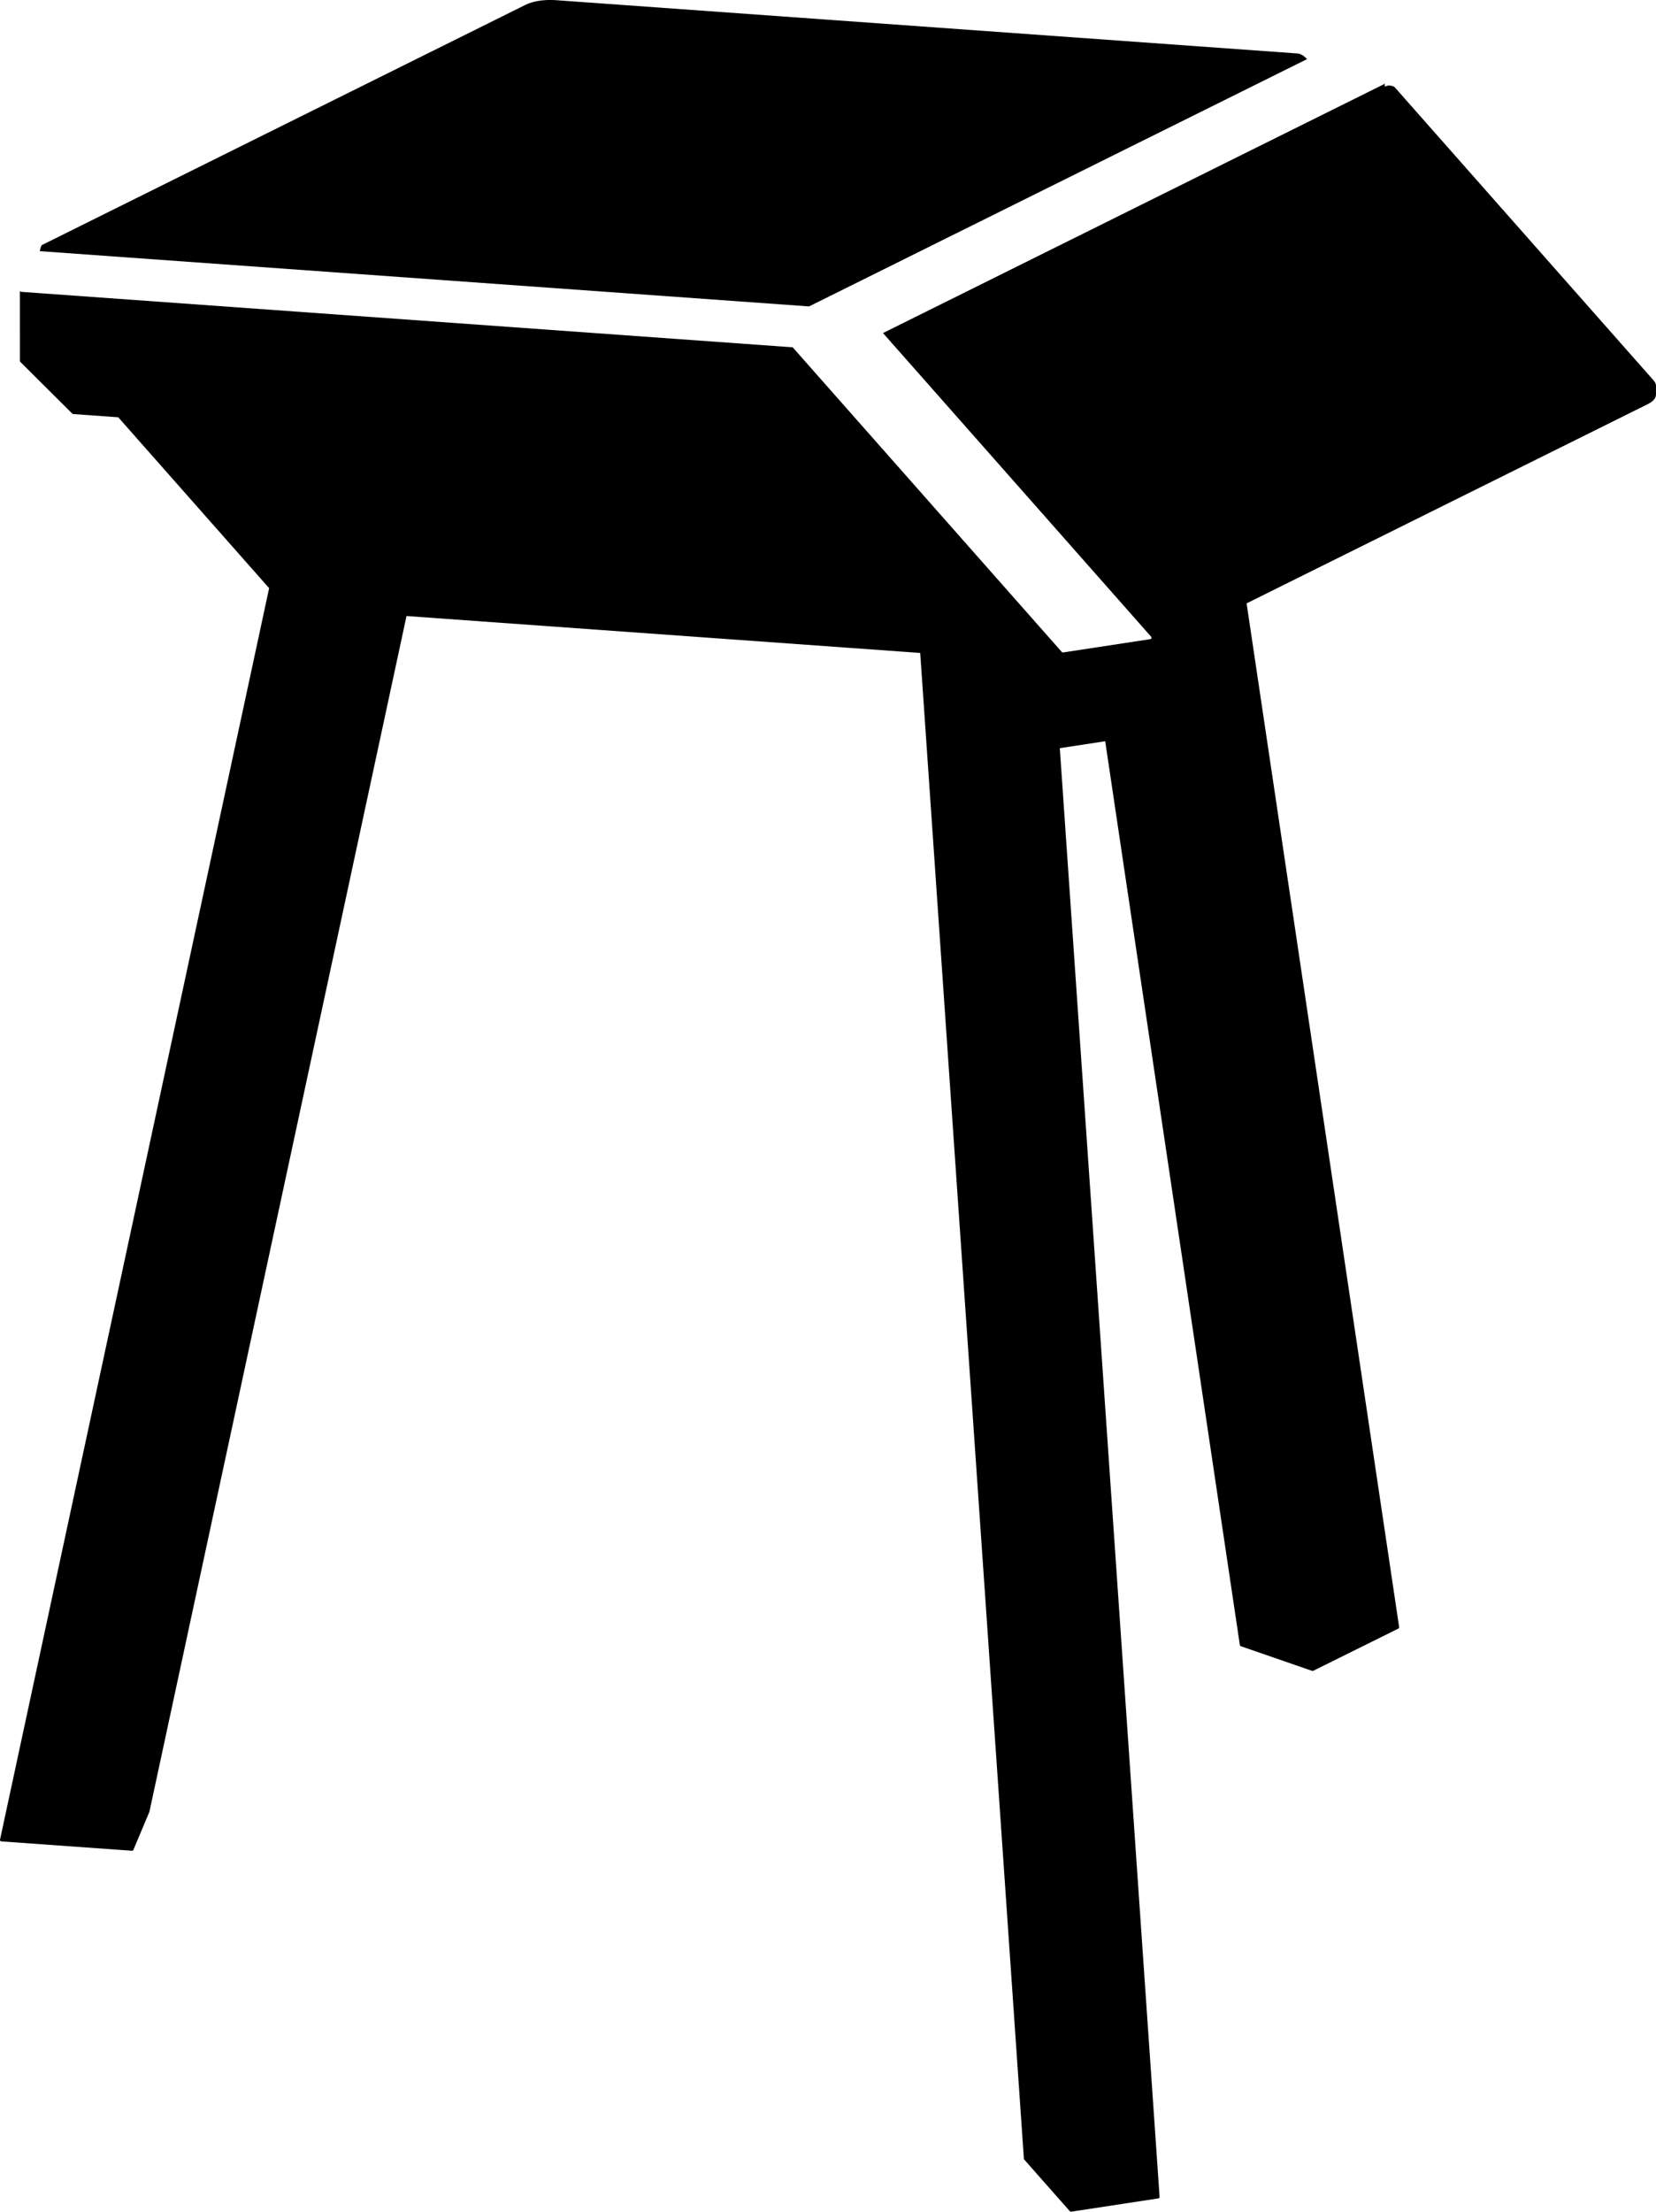
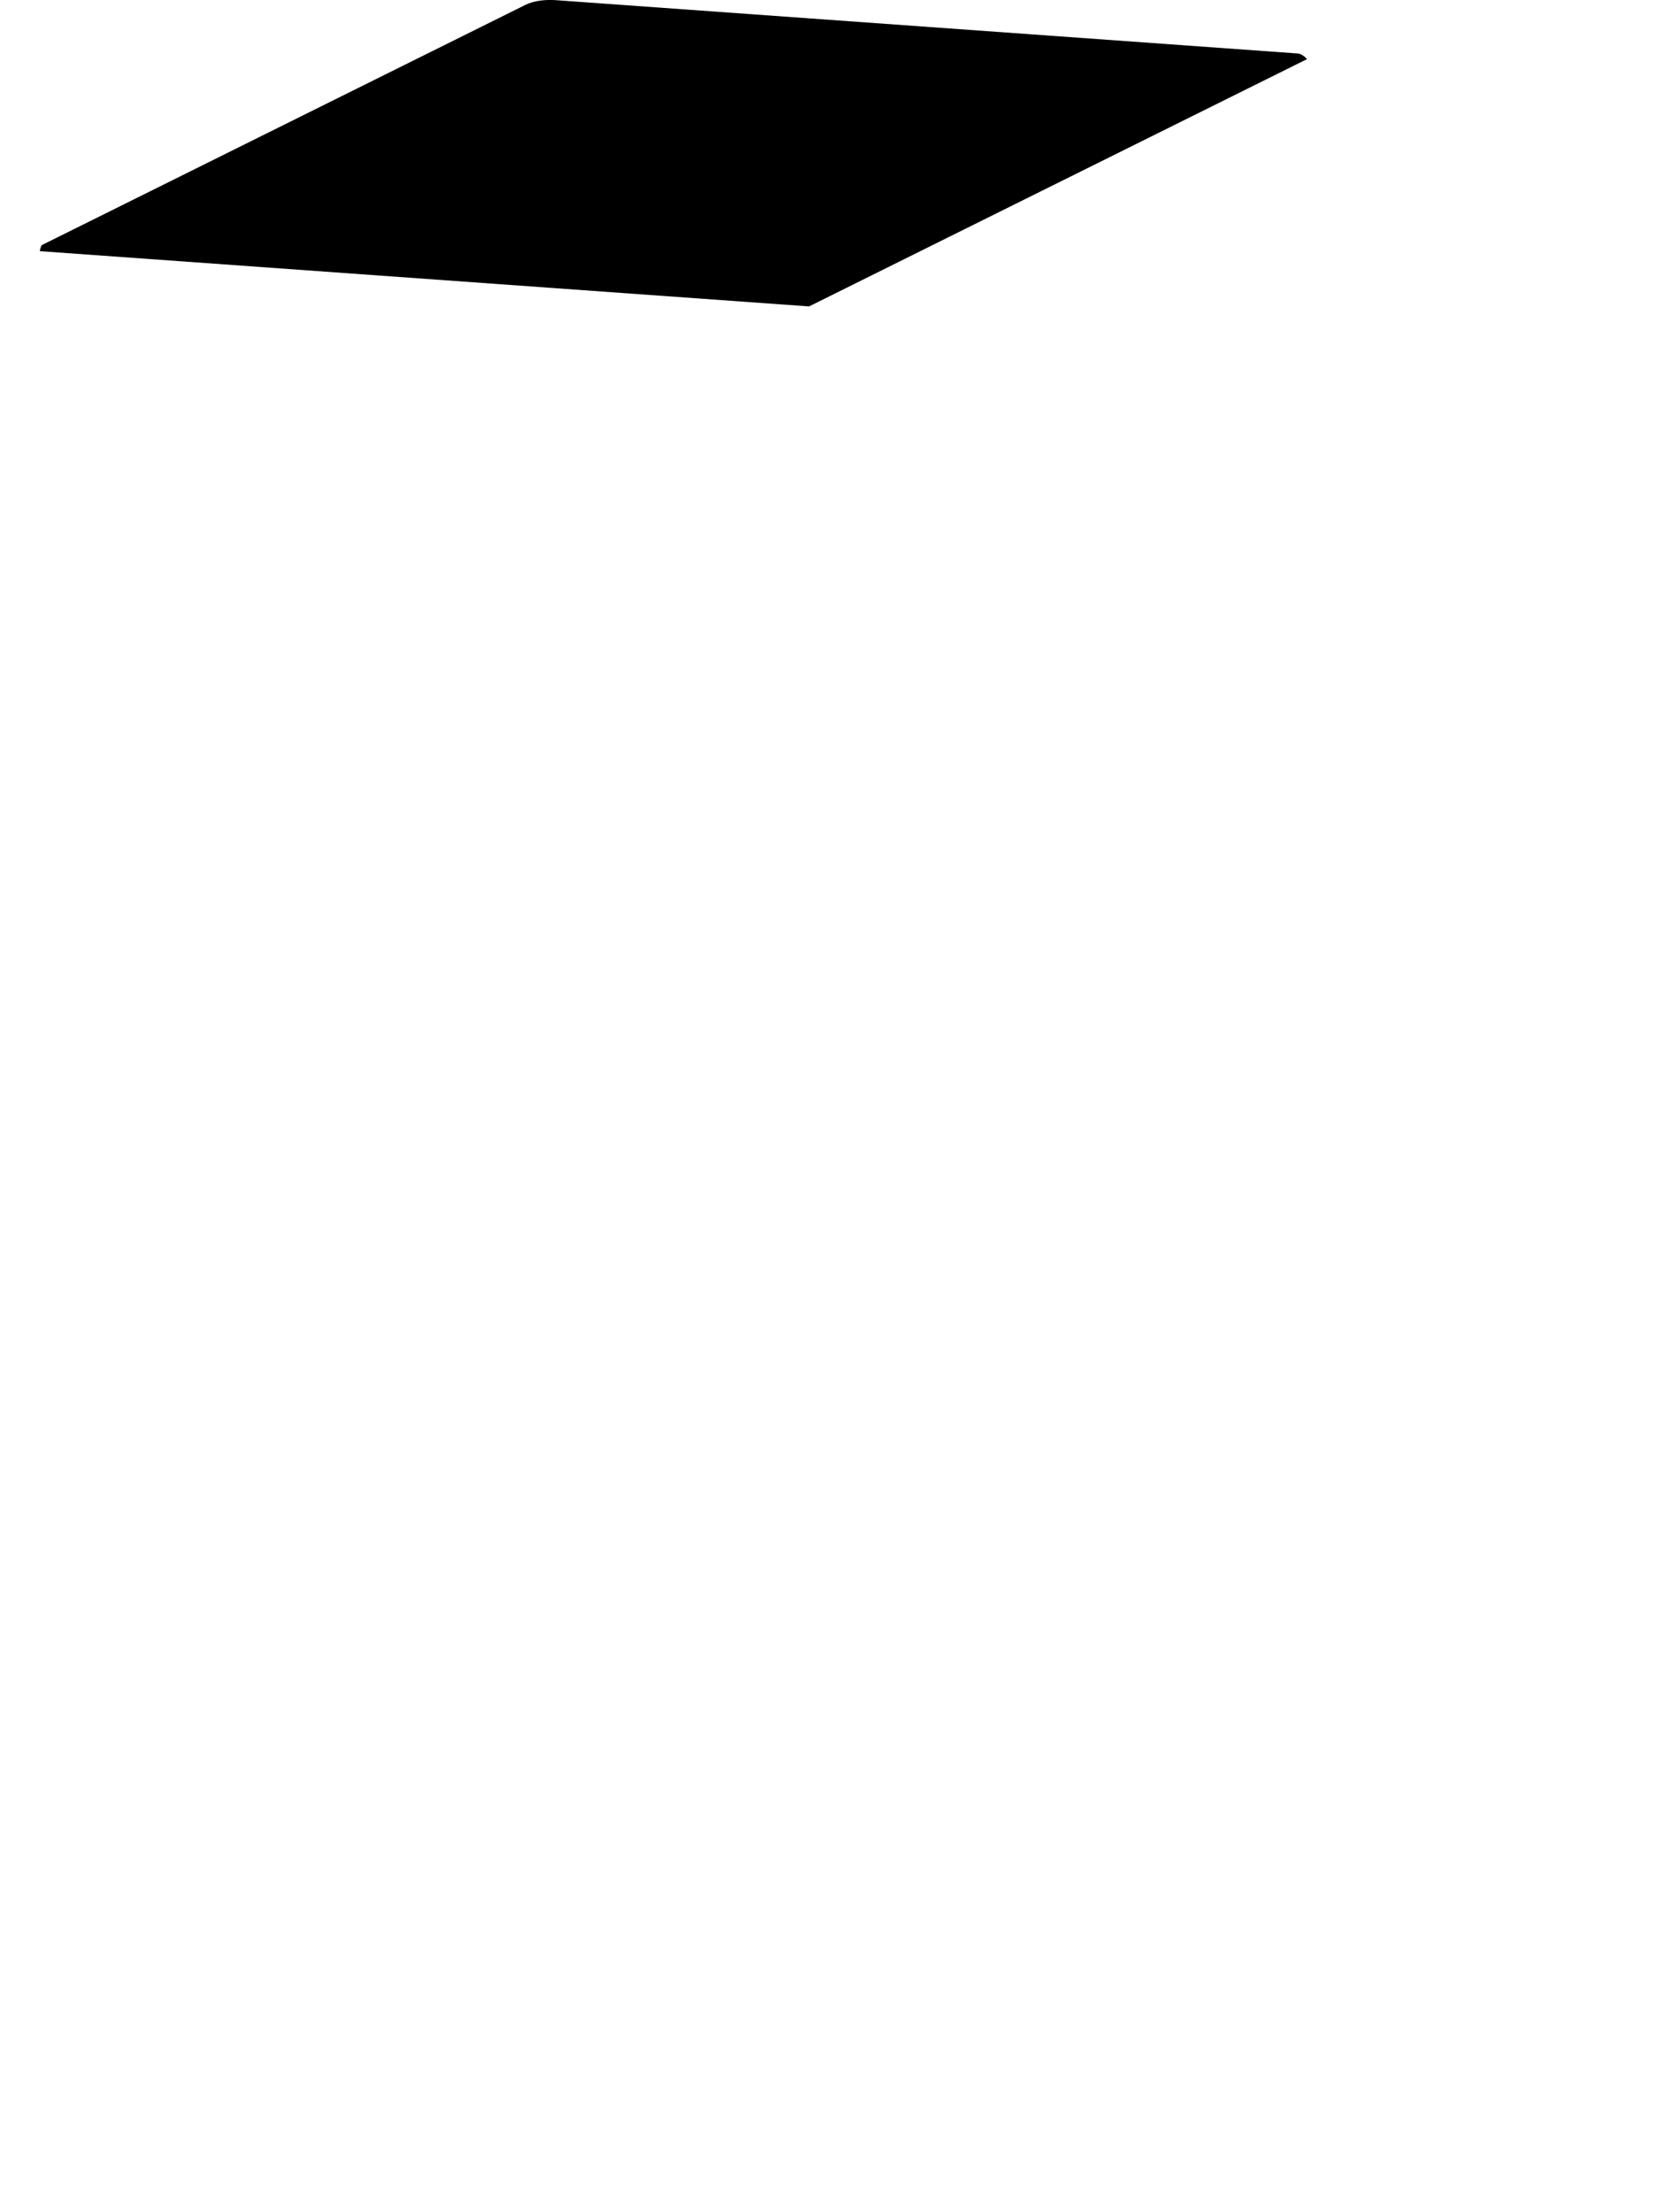
<svg xmlns="http://www.w3.org/2000/svg" version="1.1" id="_x30_" x="0px" y="0px" viewBox="0 0 568.44 758.89" style="enable-background:new 0 0 568.44 758.89;" xml:space="preserve">
  <g>
    <path d="M450.14,19.55l-1.51,0.75c-0.07-0.08-0.12-0.16-0.2-0.24c-0.16-0.17-0.32-0.34-0.5-0.5c-0.17-0.15-0.35-0.3-0.51-0.39   c-0.18-0.14-0.38-0.26-0.59-0.37c-0.2-0.1-0.38-0.18-0.57-0.24c0,0-0.01,0-0.01-0.01l-0.41-0.15c-0.02-0.01-0.04,0-0.07-0.01   c-0.02,0-0.04-0.02-0.06-0.02l-255-18.32c0,0,0,0,0,0c-0.42-0.03-0.83-0.05-1.25-0.06c-0.42-0.01-0.85-0.01-1.27,0   c-0.42,0.01-0.84,0.03-1.24,0.07c-0.4,0.02-0.81,0.07-1.25,0.12c-0.4,0.06-0.79,0.11-1.18,0.18c-0.38,0.07-0.76,0.15-1.13,0.24   c-0.36,0.08-0.71,0.18-1.07,0.29c-0.33,0.1-0.66,0.22-0.98,0.35c-0.3,0.12-0.59,0.24-0.88,0.38c0,0,0,0,0,0c0,0,0,0,0,0   L14.43,84.06c-0.02,0.01-0.04,0.03-0.06,0.05c-0.03,0.02-0.05,0.03-0.07,0.06c-0.03,0.03-0.04,0.06-0.06,0.09   c-0.01,0.02-0.03,0.03-0.04,0.05l-0.1,0.22c0,0,0,0,0,0c-0.05,0.11-0.09,0.23-0.13,0.37c-0.05,0.15-0.08,0.29-0.12,0.42   c-0.04,0.15-0.08,0.3-0.12,0.5c-0.03,0.12-0.05,0.24-0.07,0.36l-0.82-0.06l264.88,19.02L450.14,19.55z" />
    <path d="M475.24,28.18c-0.02-0.03-0.03-0.05-0.06-0.08c0,0-0.01-0.01-0.01-0.01c0.04,0.03,0.06,0.07,0.09,0.11   C475.25,28.19,475.24,28.19,475.24,28.18z" />
-     <path d="M475.16,28.09c-0.02-0.02-0.04-0.03-0.07-0.04c-0.03-0.02-0.05-0.04-0.08-0.05c-0.01,0-0.01-0.01-0.01-0.01   c0.02,0.01,0.04,0.02,0.06,0.04C475.1,28.04,475.13,28.06,475.16,28.09z" />
    <polygon points="6.87,99.45 6.87,99.45 6.87,99.45 12.35,86.42  " />
-     <path d="M568.44,132.43c0-0.21-0.03-0.43-0.09-0.66c-0.06-0.2-0.15-0.4-0.27-0.6c-0.13-0.23-0.28-0.41-0.41-0.57c0,0,0,0,0,0   c0,0,0,0,0-0.01L478.68,29.85c-0.01-0.01-0.01-0.01-0.02-0.02c-0.02-0.02-0.05-0.04-0.08-0.06c-0.03-0.02-0.05-0.04-0.09-0.05   c-0.01,0-0.01-0.01-0.02-0.01l-0.4-0.15c0,0-0.01,0-0.01,0c0,0-0.01,0-0.01-0.01c-0.2-0.06-0.38-0.11-0.58-0.15   c-0.4-0.08-0.8-0.08-1.21,0c-0.22,0.05-0.4,0.11-0.48,0.15c-0.06,0.01-0.11,0.04-0.25,0.09l-0.21,0.11v-1.3c0-0.01,0-0.01,0-0.01   c0-0.01,0-0.01,0-0.02c0,0.07,0,0.13-0.03,0.19c0,0,0,0,0,0c0,0,0,0,0,0.01c-0.03,0.08-0.09,0.15-0.16,0.21   c-0.02,0.01-0.03,0.03-0.05,0.04c-0.01,0.01-0.02,0.02-0.04,0.03L303.1,114.28l92.05,104.21c0.01,0.01,0.01,0.03,0.02,0.04   c0.02,0.03,0.03,0.05,0.05,0.08c0.02,0.03,0.03,0.06,0.04,0.1c0,0.01,0.01,0.02,0.01,0.04c0,0.02,0,0.03,0,0.05   c0,0.04,0,0.07,0,0.1c-0.01,0.03-0.01,0.06-0.02,0.09c-0.01,0.03-0.02,0.06-0.04,0.08c-0.02,0.03-0.04,0.06-0.06,0.08   c-0.01,0.01-0.02,0.03-0.03,0.04c-0.01,0.01-0.03,0.01-0.04,0.02c-0.02,0.02-0.05,0.03-0.07,0.04c-0.03,0.02-0.07,0.03-0.1,0.04   c-0.01,0-0.03,0.01-0.04,0.01l-29.95,4.57c-0.02,0-0.05,0.01-0.07,0.01l0,0l0,0l0,0c-0.07,0-0.13-0.02-0.19-0.04   c-0.02-0.01-0.03-0.02-0.05-0.03c-0.04-0.02-0.08-0.05-0.11-0.08c-0.01-0.01-0.02-0.01-0.02-0.02L272.1,119.17L7.3,100.14   c-0.03,0-0.05-0.02-0.08-0.02c-0.03-0.01-0.06-0.01-0.08-0.02c-0.01,0-0.01-0.01-0.02-0.01c-0.03-0.02-0.06-0.04-0.09-0.06   c-0.02-0.02-0.05-0.03-0.07-0.05c-0.02-0.02-0.04-0.05-0.05-0.08c-0.02-0.03-0.04-0.05-0.05-0.08c-0.01-0.03-0.01-0.06-0.02-0.09   c-0.01-0.04-0.01-0.07-0.01-0.1c0,0.01,0,0.01,0,0.02l0.01,24.19c0,0,0,0,0,0c0,0.06,0.01,0.13,0.04,0.19   c0.03,0.06,0.06,0.12,0.11,0.16l0,0l17.82,17.73c0.02,0.02,0.04,0.02,0.06,0.04c0.03,0.02,0.06,0.04,0.09,0.06   c0.03,0.02,0.07,0.02,0.1,0.03c0.02,0,0.04,0.02,0.07,0.02l15.46,1.11l51.79,58.63L0.01,631.21c0,0.01,0,0.02,0,0.04   c0,0.01-0.01,0.02-0.01,0.03c0,0.02,0.01,0.04,0.01,0.06c0,0.03,0,0.07,0.01,0.1c0.01,0.03,0.02,0.06,0.03,0.09   c0.01,0.03,0.03,0.06,0.05,0.08c0.02,0.03,0.04,0.05,0.06,0.07c0.02,0.02,0.05,0.04,0.08,0.06c0.03,0.02,0.06,0.03,0.09,0.04   c0.02,0.01,0.04,0.02,0.06,0.03c0.02,0,0.04,0,0.05,0.01c0.01,0,0.01,0,0.02,0l44.83,3.21c0.01,0,0.02,0,0.04,0l0,0h0h0   c0,0,0.01,0,0.01,0c0.06,0,0.11-0.01,0.17-0.03c0.02-0.01,0.04-0.02,0.05-0.03c0.01,0,0.01-0.01,0.02-0.01   c0.01-0.01,0.02-0.01,0.04-0.02c0.01-0.01,0.03-0.02,0.04-0.03c0.02-0.01,0.03-0.03,0.04-0.05c0.02-0.03,0.05-0.05,0.06-0.09   c0.01-0.01,0.01-0.02,0.02-0.04c0,0,0.01,0,0.01-0.01l5.48-13.03c0.01-0.01,0-0.03,0.01-0.04c0.01-0.02,0.02-0.03,0.02-0.05   l88.24-410.23l176.33,12.67l35.59,516.66c0,0.02,0.01,0.04,0.02,0.06c0.01,0.03,0.01,0.06,0.02,0.09c0.01,0.03,0.03,0.06,0.05,0.09   c0.01,0.02,0.02,0.04,0.03,0.05l15.65,17.72c0.01,0.01,0.01,0.01,0.02,0.01c0.01,0.01,0.01,0.02,0.02,0.03   c0.03,0.02,0.06,0.04,0.09,0.06c0.02,0.01,0.03,0.02,0.05,0.03c0,0,0.01,0,0.01,0.01c0.06,0.02,0.12,0.03,0.18,0.03h0h0l0,0   c0.01,0,0.02,0,0.03,0c0,0,0.01,0,0.01,0c0.01,0,0.02,0,0.03,0l29.95-4.57c0.03,0,0.05-0.02,0.07-0.03   c0.03-0.01,0.06-0.02,0.09-0.03c0.03-0.02,0.05-0.04,0.08-0.06c0.02-0.02,0.05-0.04,0.07-0.06c0.02-0.03,0.03-0.06,0.05-0.08   c0.01-0.03,0.03-0.05,0.04-0.08c0.01-0.03,0.01-0.06,0.01-0.1c0-0.03,0.01-0.05,0.01-0.08l-34.25-497.08l15.58-2.38l46.22,310.11   c0,0.03,0.02,0.05,0.03,0.08c0.01,0.03,0.01,0.05,0.03,0.08c0.02,0.04,0.05,0.07,0.08,0.11c0.01,0.01,0.02,0.03,0.03,0.04   c0.05,0.04,0.1,0.07,0.16,0.1c0,0,0,0,0.01,0l24.47,8.46c0.05,0.02,0.1,0.02,0.15,0.03c0,0,0.01,0,0.01,0c0,0,0,0,0,0l0,0l0,0   c0.02,0,0.05,0,0.07-0.01c0.03,0,0.06-0.02,0.09-0.03c0.02-0.01,0.04,0,0.06-0.01L480,558.8c0.01,0,0.01-0.01,0.02-0.01   c0.03-0.02,0.05-0.04,0.08-0.06c0.02-0.02,0.05-0.04,0.07-0.06c0.02-0.02,0.03-0.05,0.04-0.08c0.02-0.03,0.03-0.06,0.04-0.09   c0.01-0.03,0.01-0.05,0.01-0.08c0-0.04,0.01-0.07,0.01-0.11c0-0.01,0-0.01,0-0.02l-52.36-351.26l137.79-68.4c0,0,0,0,0,0   c0,0,0,0,0,0c0.26-0.13,0.54-0.28,0.78-0.44c0.23-0.15,0.45-0.3,0.66-0.48c0.2-0.16,0.37-0.33,0.54-0.52   c0.15-0.16,0.28-0.35,0.41-0.58c0.13-0.22,0.21-0.43,0.26-0.62c0.05-0.21,0.08-0.42,0.08-0.63v-2.9   C568.44,132.44,568.44,132.44,568.44,132.43C568.44,132.44,568.44,132.44,568.44,132.43z" />
    <path d="M475.29,28.26c0,0,0-0.01,0-0.01c0.03,0.06,0.05,0.12,0.05,0.19c0-0.03-0.02-0.06-0.02-0.09   C475.3,28.31,475.3,28.28,475.29,28.26z" />
  </g>
</svg>